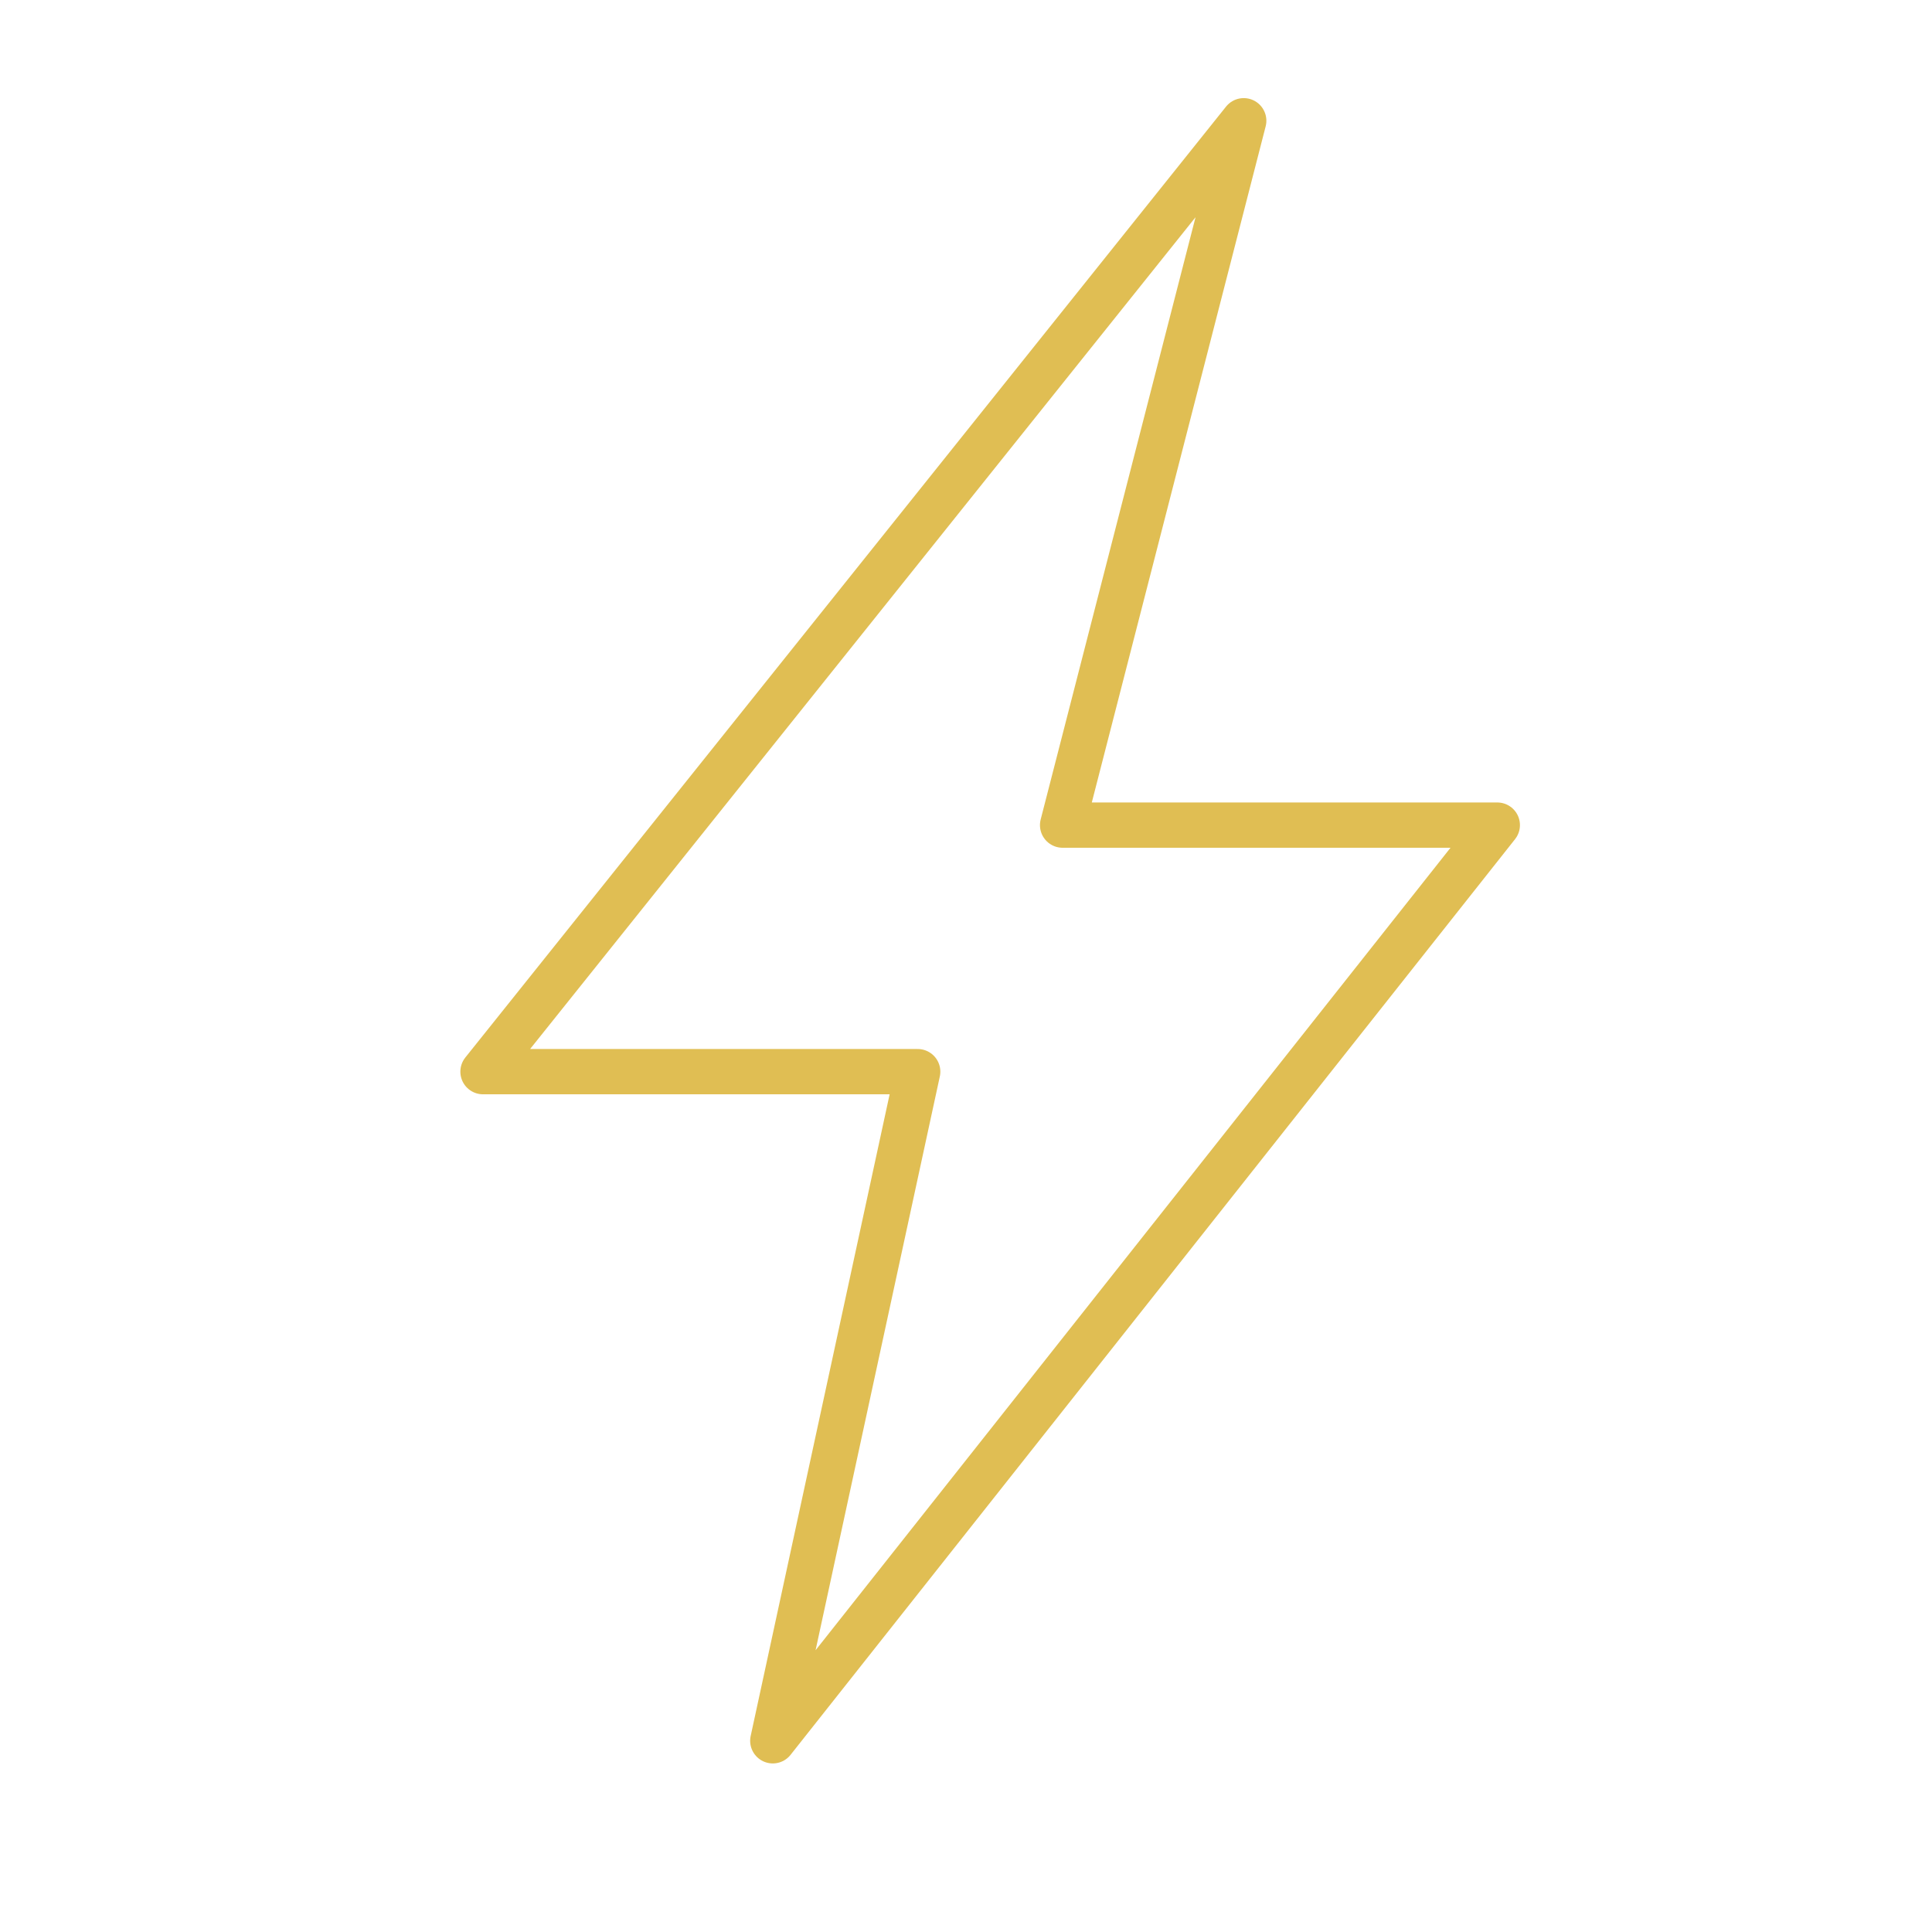
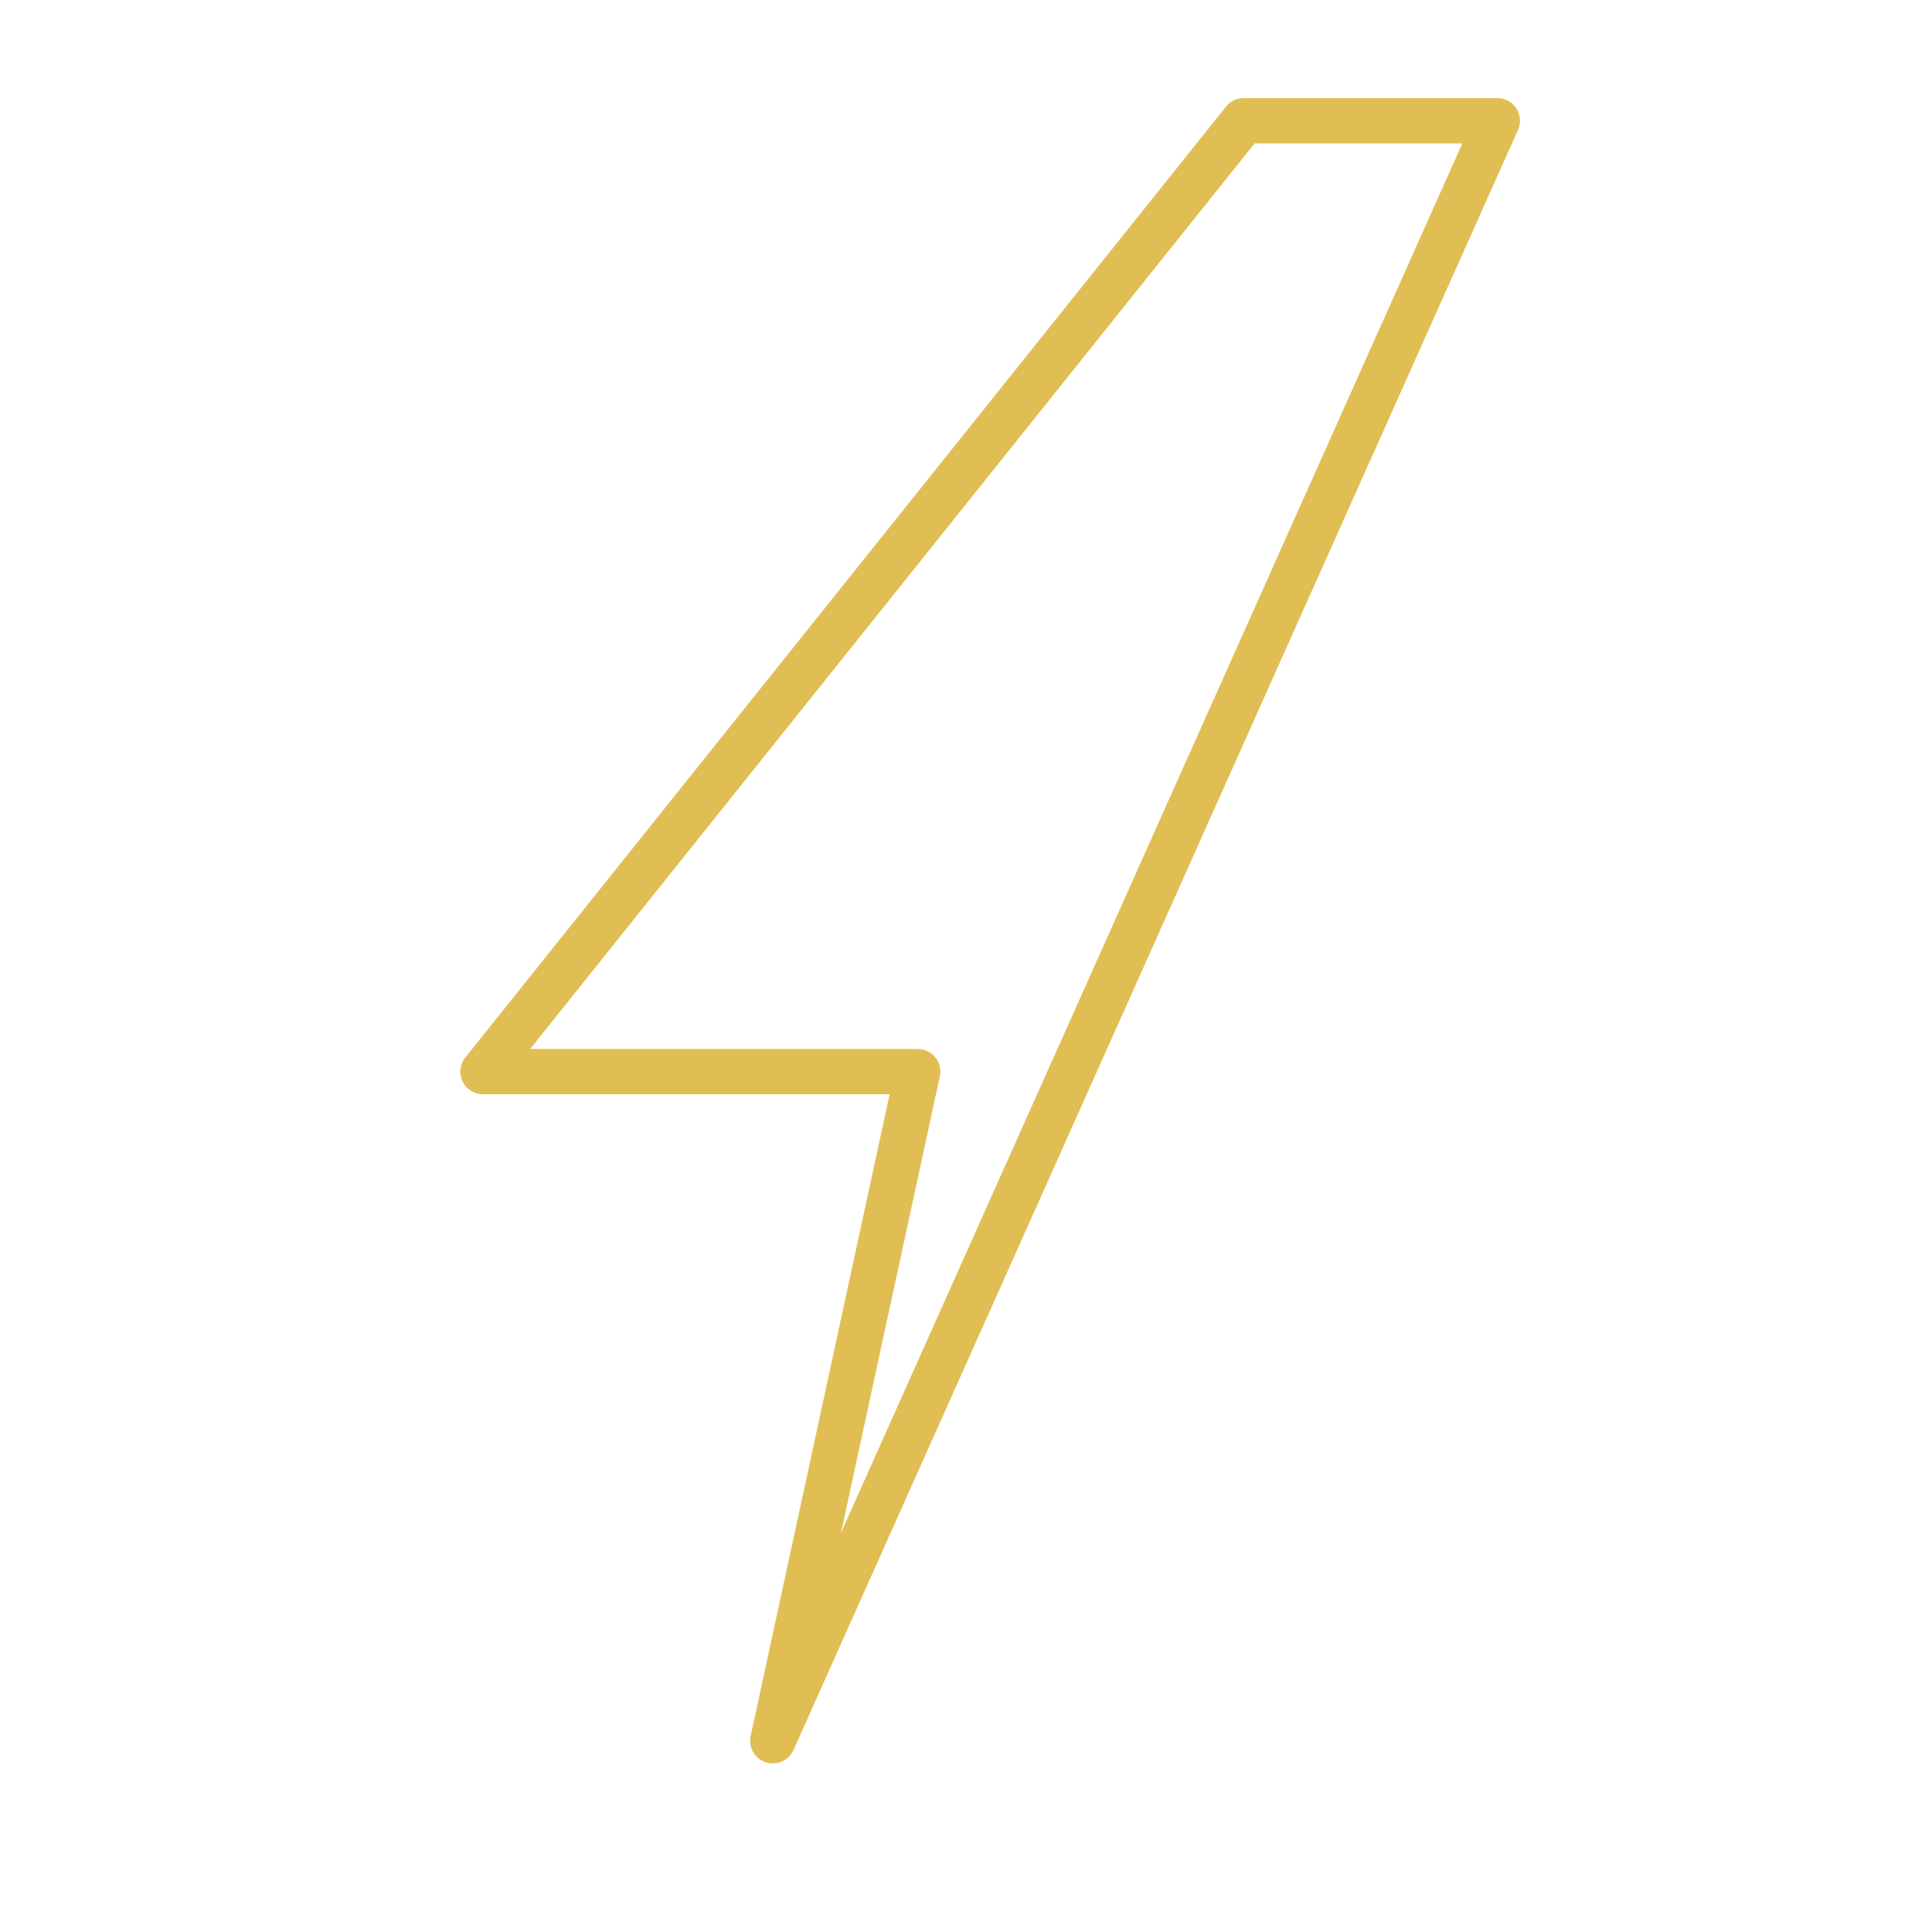
<svg xmlns="http://www.w3.org/2000/svg" width="64" height="64" viewBox="0 0 64 64" fill="none">
-   <path d="M25.6 57.666L30.4 35.5H16L41.2 4L35.2 27.333H49.6L25.6 57.666Z" stroke="#E0BE53" stroke-width="1.5" stroke-miterlimit="10" stroke-linecap="round" stroke-linejoin="round" />
+   <path d="M25.6 57.666L30.4 35.5H16L41.2 4H49.6L25.6 57.666Z" stroke="#E0BE53" stroke-width="1.5" stroke-miterlimit="10" stroke-linecap="round" stroke-linejoin="round" />
</svg>